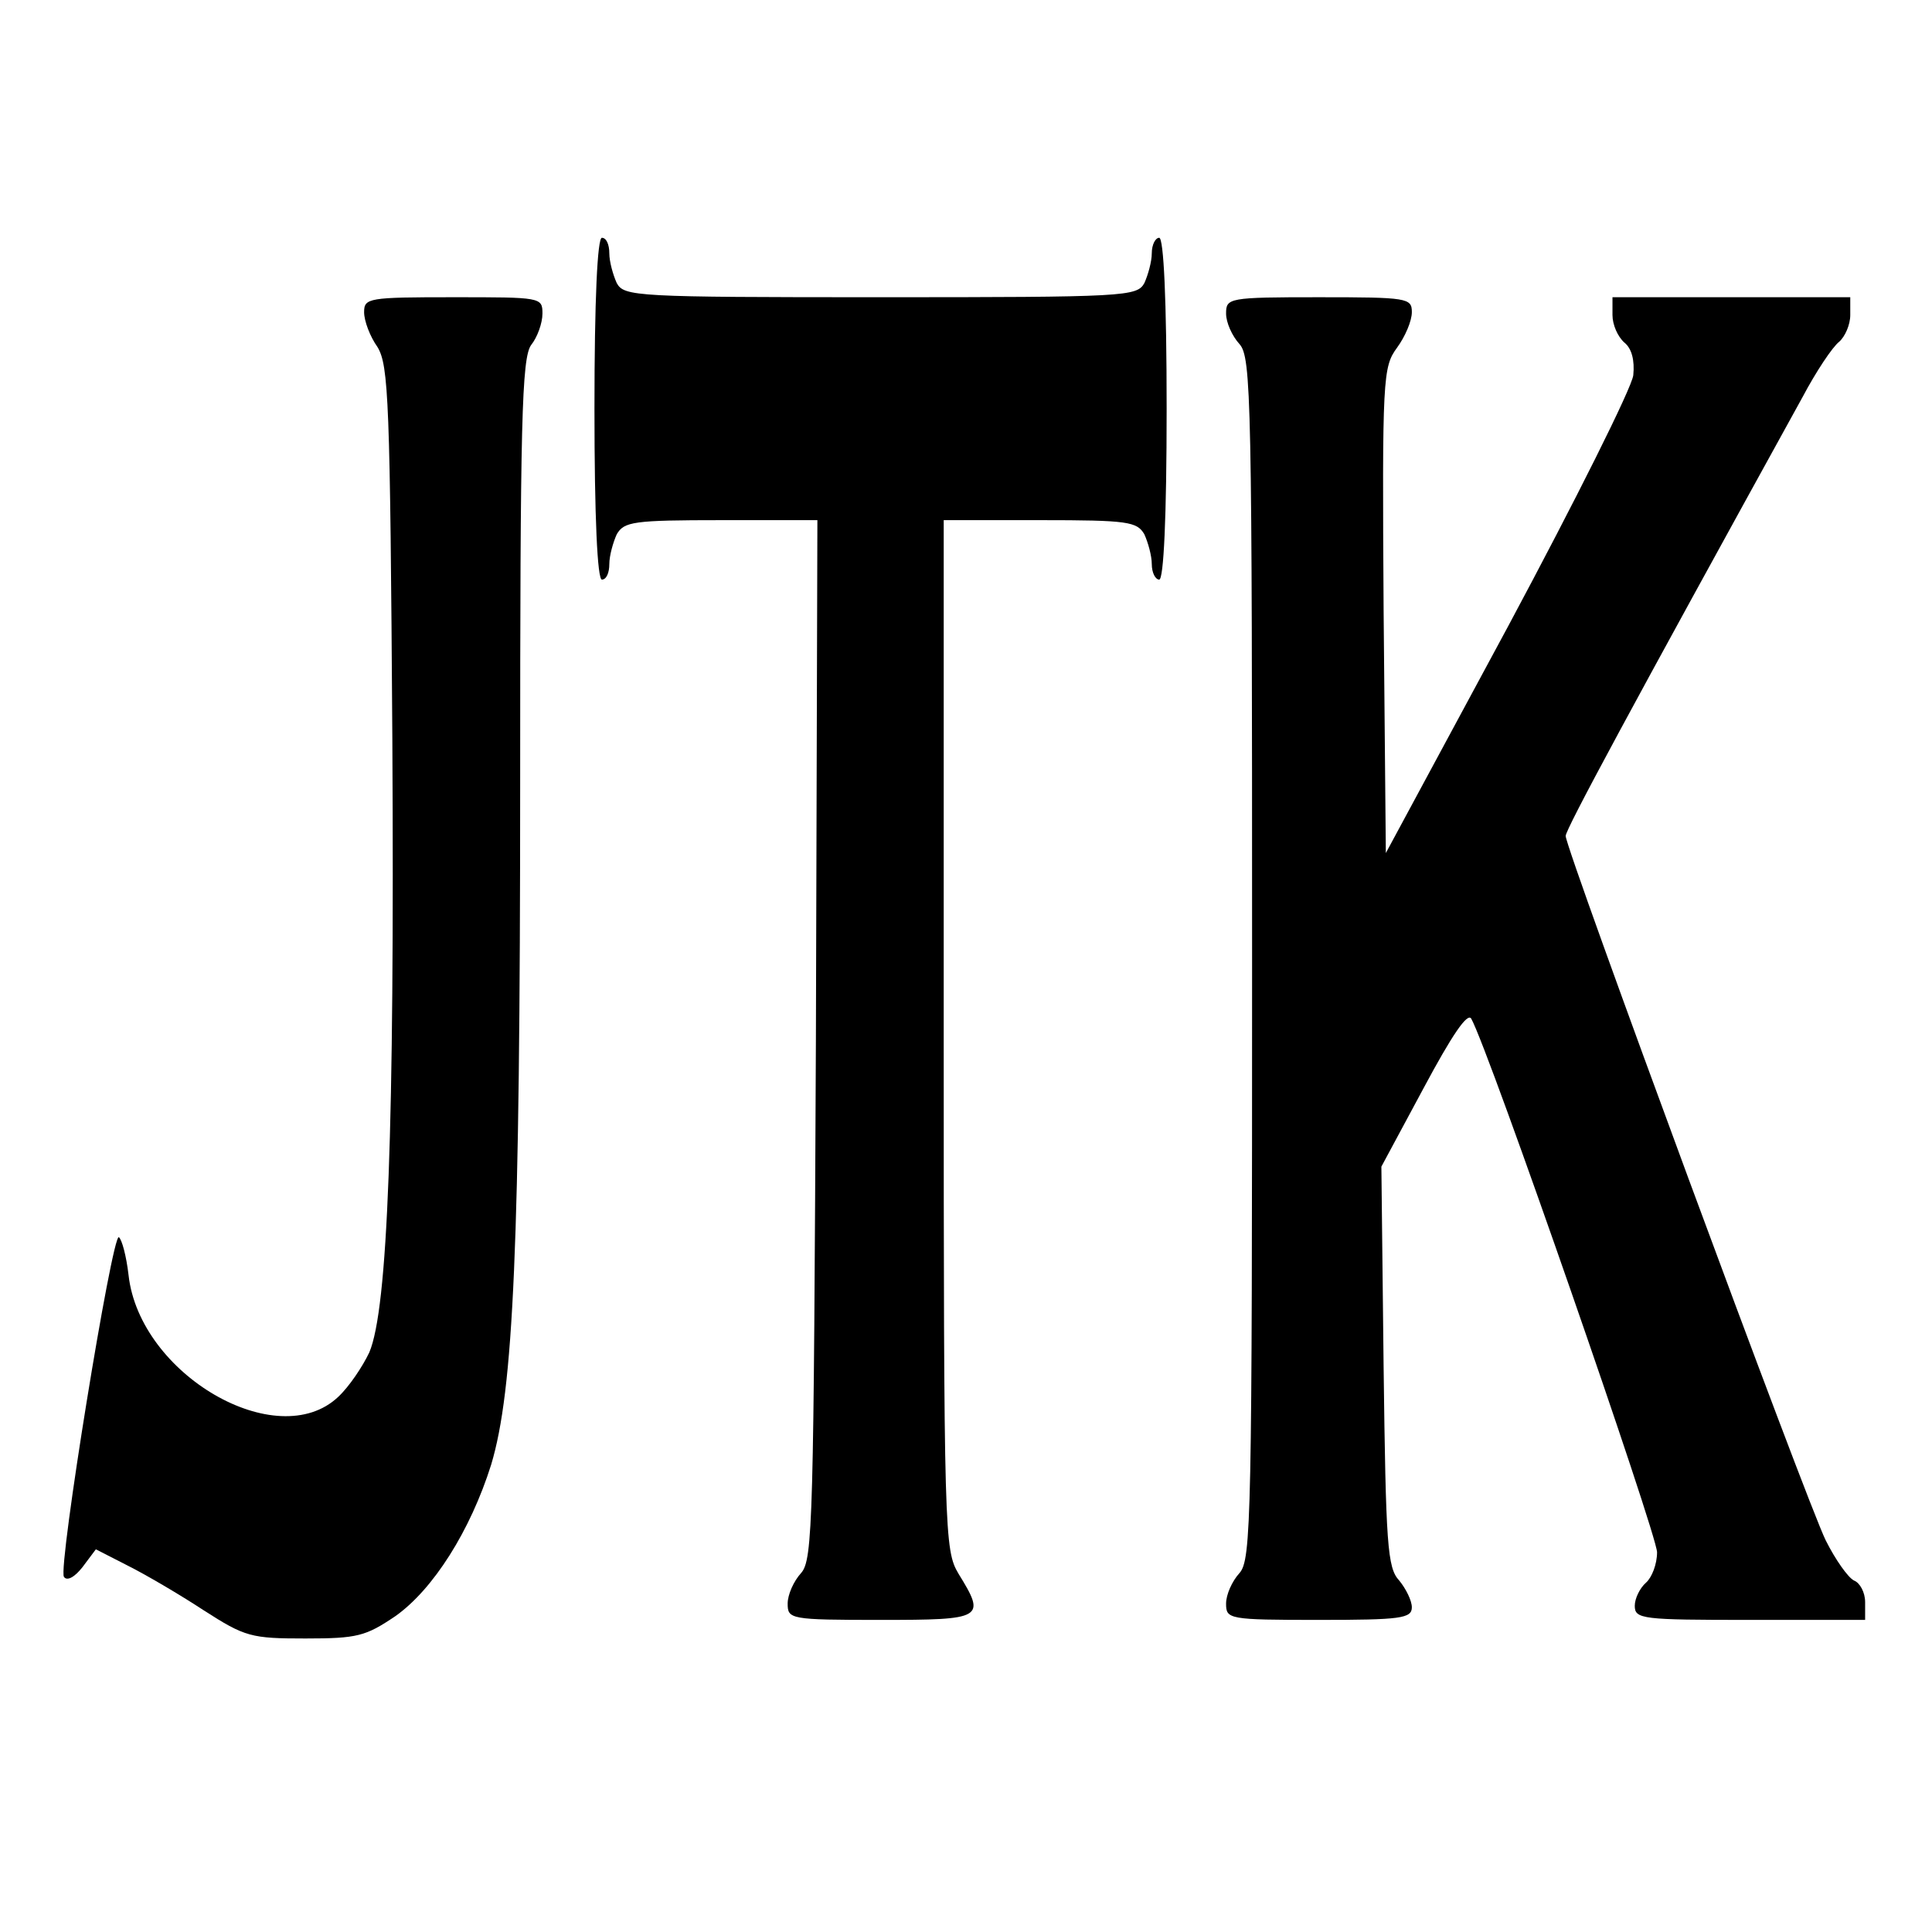
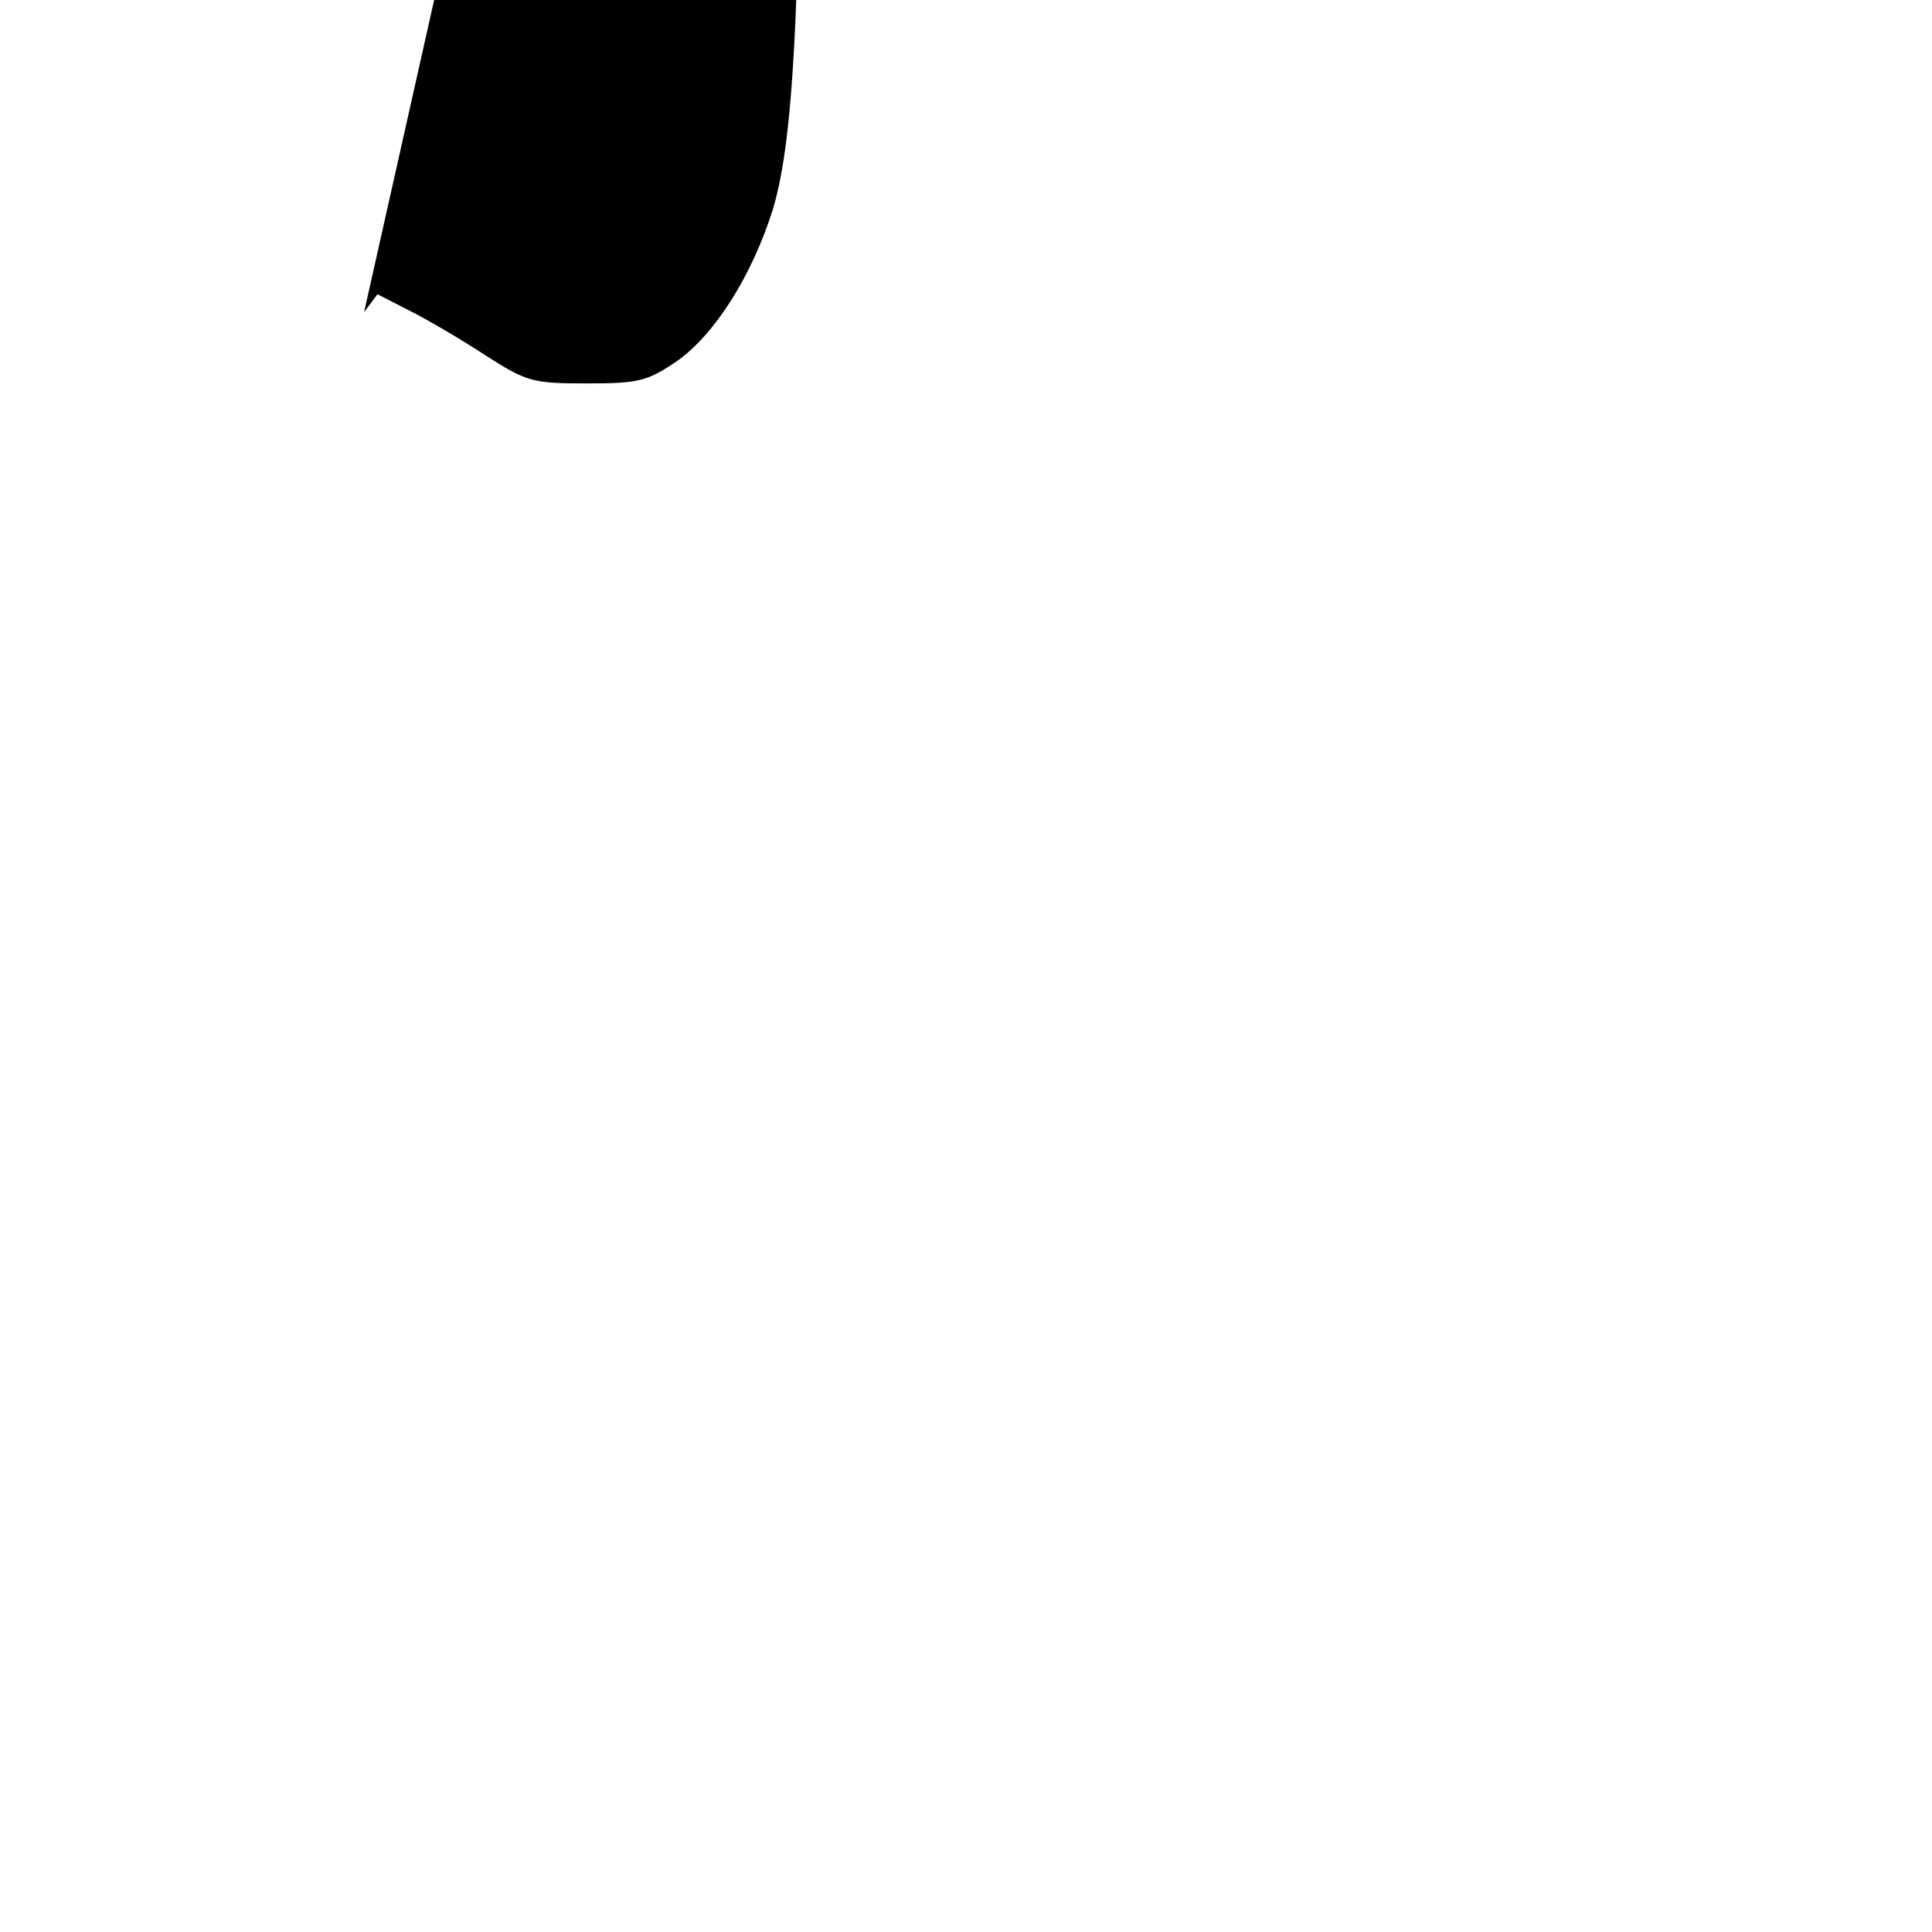
<svg xmlns="http://www.w3.org/2000/svg" version="1.0" width="260pt" height="260pt" viewBox="0 0 260 260" preserveAspectRatio="xMidYMid meet">
  <g transform="translate(0,260) scale(0.1,-0.1)" fill="#000000" stroke="none">
-     <path d="M800 2050 c0 -147 4 -230 10 -230 6 0 10 9 10 21 0 11 5 29 10 40 10 17 22 19 141 19 l129 0 -2 -699 c-3 -649 -4 -700 -20 -718 -10 -11 -18 -29 -18 -41 0 -21 3 -22 125 -22 139 0 142 2 105 62 -19 32 -20 51 -20 726 l0 692 130 0 c118 0 130 -2 140 -19 5 -11 10 -29 10 -40 0 -12 5 -21 10 -21 6 0 10 83 10 230 0 147 -4 230 -10 230 -5 0 -10 -9 -10 -21 0 -11 -5 -29 -10 -40 -10 -18 -25 -19 -355 -19 -330 0 -345 1 -355 19 -5 11 -10 29 -10 40 0 12 -4 21 -10 21 -6 0 -10 -83 -10 -230z" />
-     <path d="M490 2180 c0 -12 8 -33 18 -47 15 -25 17 -71 20 -527 3 -525 -6 -767 -31 -826 -9 -19 -27 -46 -42 -60 -82 -77 -267 30 -282 164 -3 26 -9 48 -13 51 -9 6 -82 -444 -74 -457 4 -6 14 -1 25 13 l18 24 43 -22 c24 -12 70 -39 102 -60 56 -36 64 -38 137 -38 70 0 81 3 121 30 51 36 101 115 129 204 30 100 39 292 39 917 0 486 2 573 15 590 8 10 15 29 15 42 0 22 -2 22 -120 22 -114 0 -120 -1 -120 -20z" />
-     <path d="M1650 2178 c0 -12 8 -30 18 -41 16 -18 17 -72 17 -827 0 -755 -1 -809 -17 -827 -10 -11 -18 -29 -18 -41 0 -21 3 -22 125 -22 110 0 125 2 125 17 0 9 -8 25 -17 36 -16 17 -18 48 -21 288 l-3 269 57 106 c38 71 59 102 64 93 24 -43 250 -694 250 -718 0 -16 -7 -34 -15 -41 -8 -7 -15 -21 -15 -31 0 -18 10 -19 155 -19 l155 0 0 24 c0 13 -7 26 -15 29 -8 4 -25 28 -38 54 -25 50 -350 930 -350 948 0 9 88 172 319 591 18 34 40 67 49 74 8 7 15 23 15 36 l0 24 -160 0 -160 0 0 -24 c0 -13 7 -29 16 -37 10 -8 14 -24 12 -44 -2 -17 -78 -169 -168 -337 l-165 -306 -3 327 c-2 313 -1 327 18 353 11 15 20 36 20 48 0 19 -6 20 -125 20 -122 0 -125 -1 -125 -22z" />
+     <path d="M490 2180 l18 24 43 -22 c24 -12 70 -39 102 -60 56 -36 64 -38 137 -38 70 0 81 3 121 30 51 36 101 115 129 204 30 100 39 292 39 917 0 486 2 573 15 590 8 10 15 29 15 42 0 22 -2 22 -120 22 -114 0 -120 -1 -120 -20z" />
  </g>
</svg>